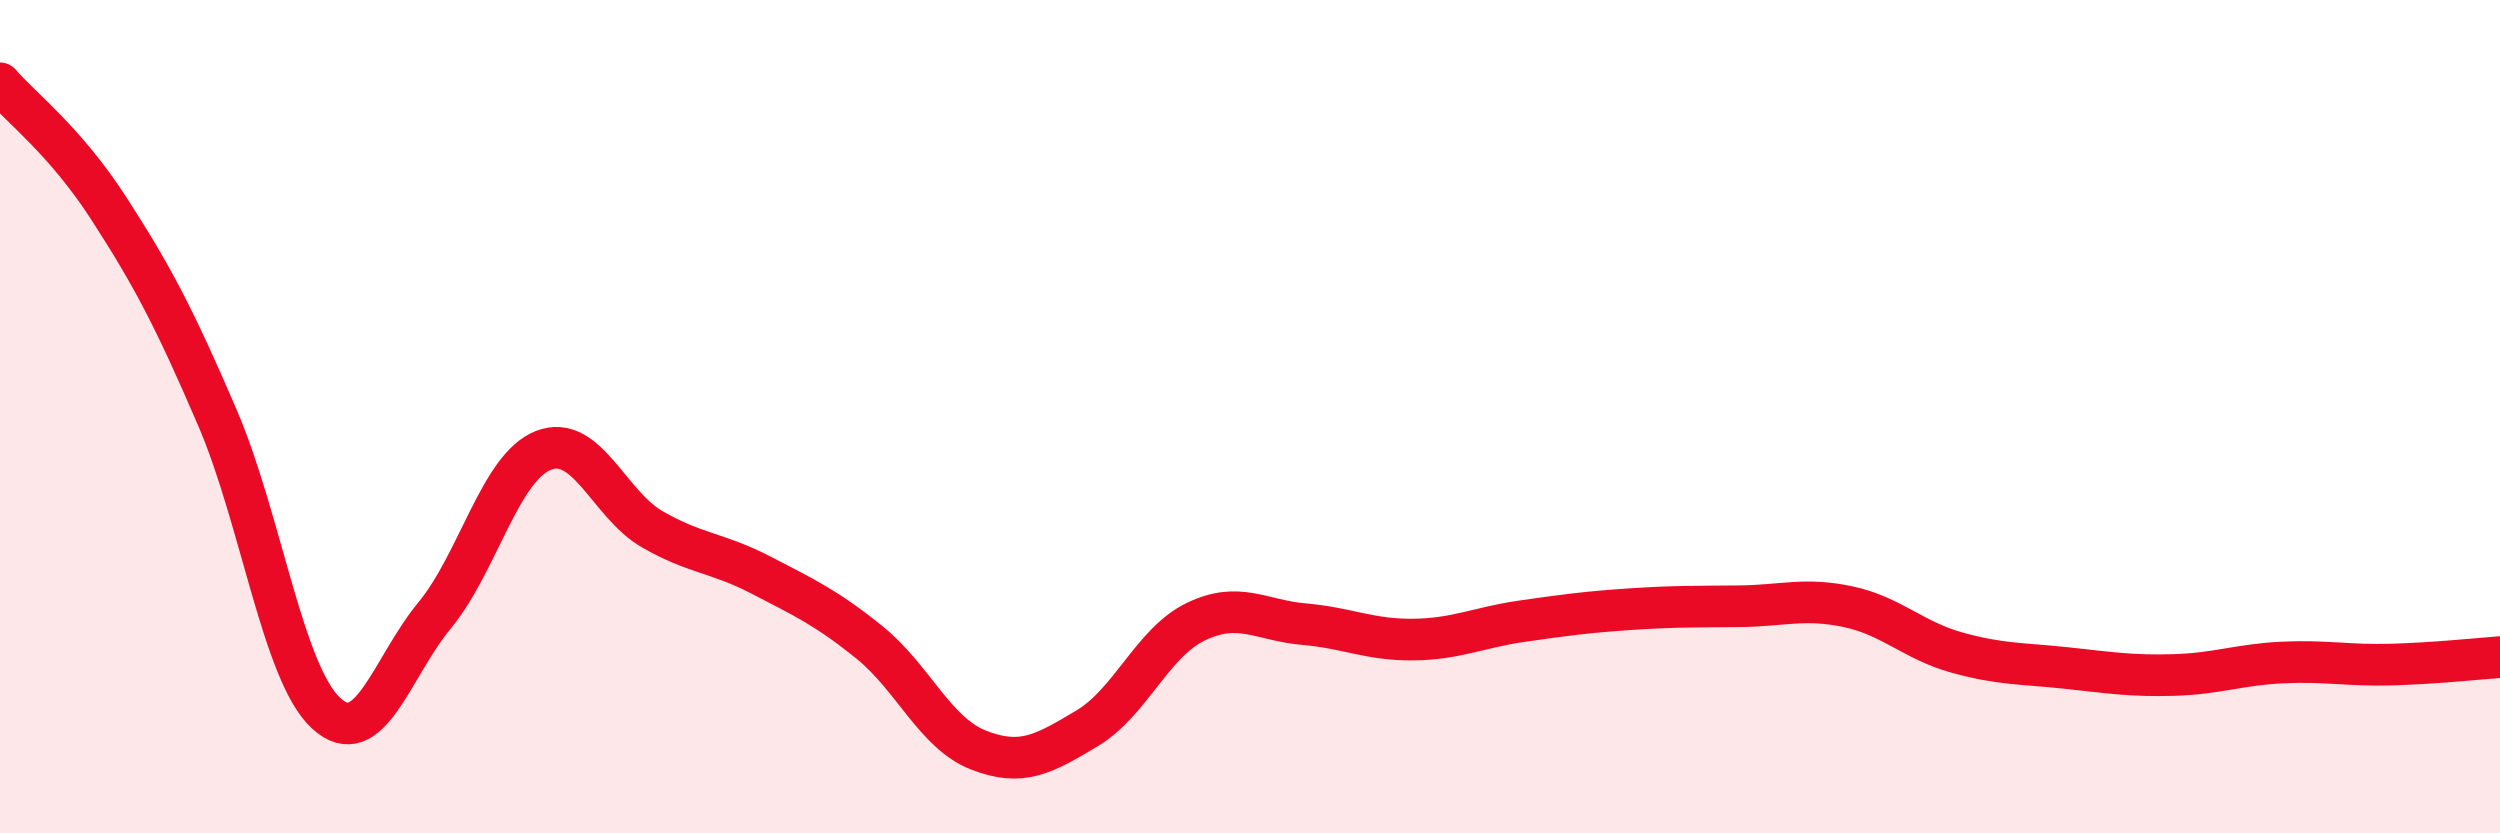
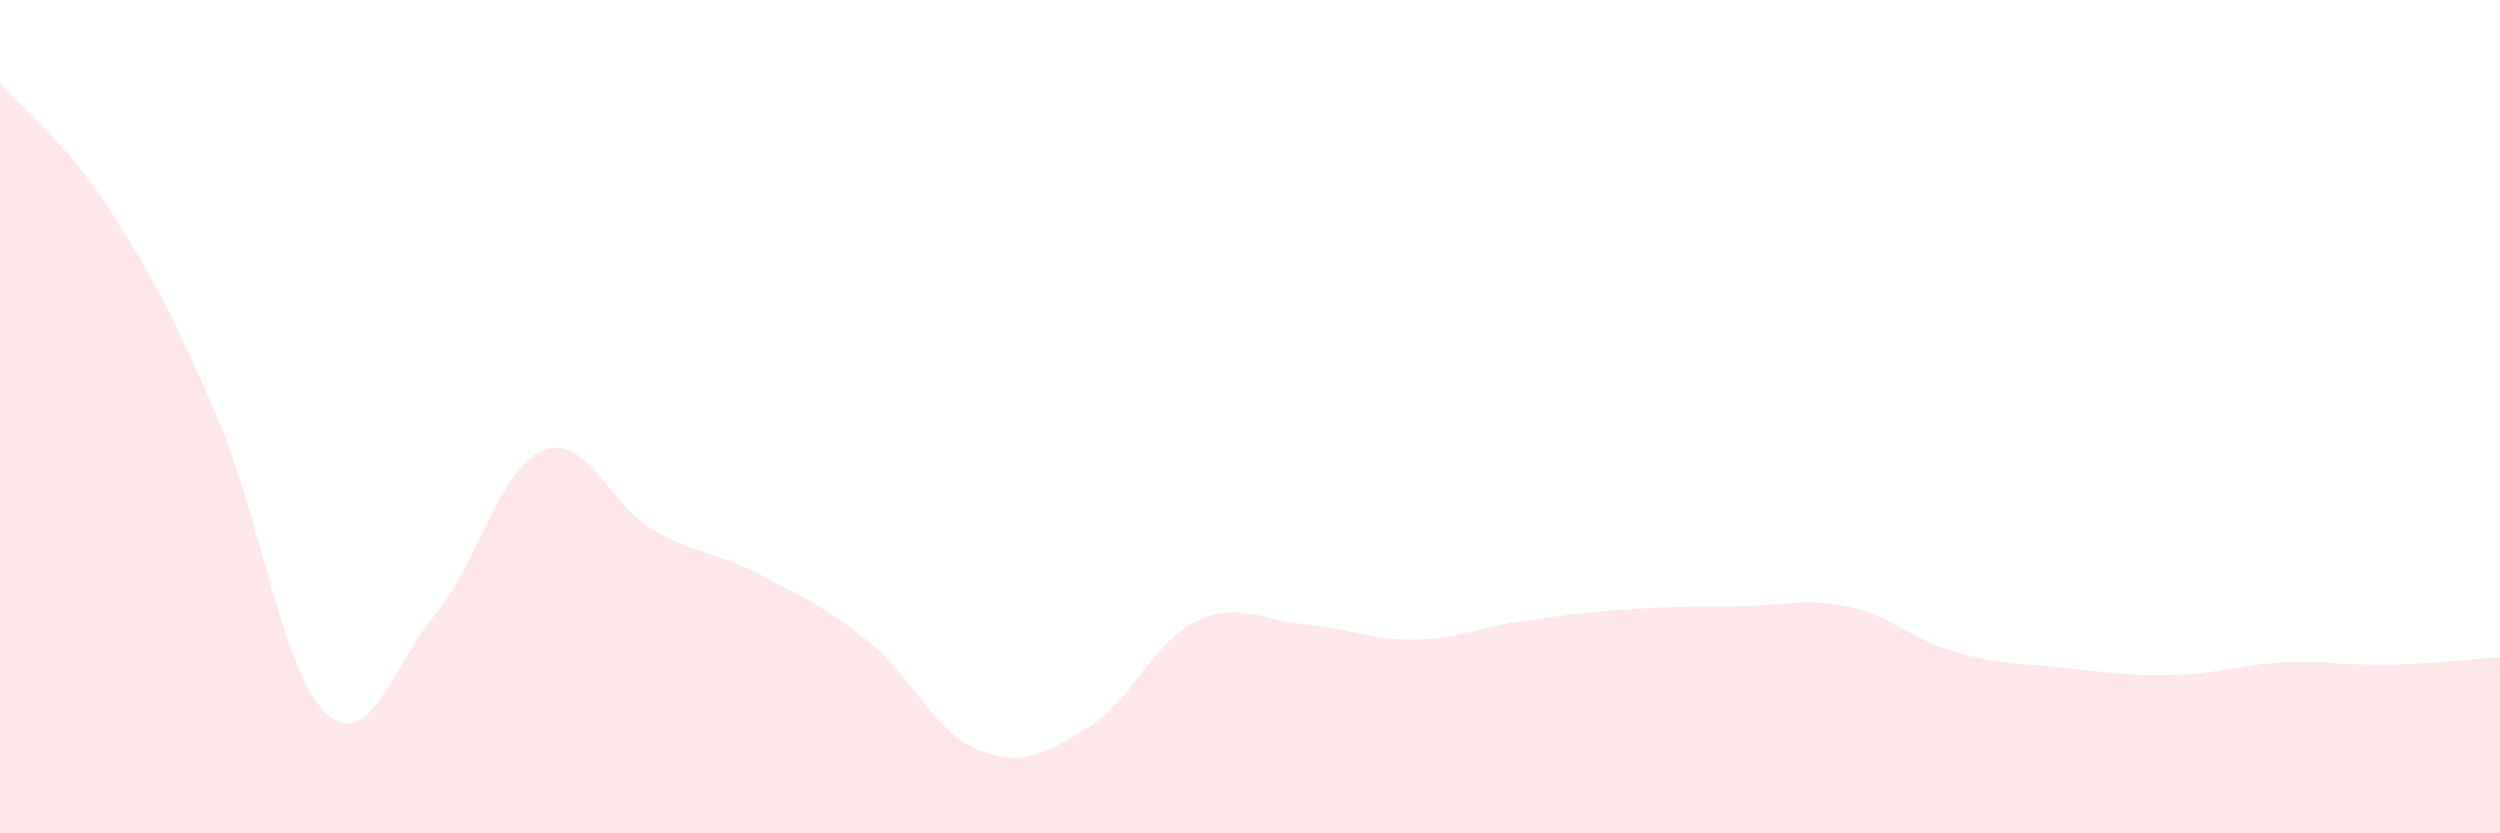
<svg xmlns="http://www.w3.org/2000/svg" width="60" height="20" viewBox="0 0 60 20">
  <path d="M 0,2 C 0.52,2.6 1.57,3.39 2.61,5 C 3.65,6.61 4.18,7.61 5.22,10.03 C 6.26,12.45 6.79,16.17 7.83,17.12 C 8.87,18.07 9.39,16.03 10.43,14.77 C 11.47,13.51 12,11.22 13.04,10.81 C 14.08,10.4 14.61,12.1 15.65,12.7 C 16.69,13.3 17.22,13.26 18.26,13.8 C 19.3,14.34 19.83,14.58 20.87,15.42 C 21.91,16.26 22.44,17.59 23.48,18 C 24.52,18.41 25.05,18.1 26.09,17.48 C 27.13,16.86 27.66,15.42 28.7,14.92 C 29.74,14.42 30.26,14.89 31.3,14.98 C 32.34,15.07 32.87,15.36 33.91,15.35 C 34.95,15.34 35.48,15.06 36.52,14.91 C 37.56,14.76 38.09,14.69 39.13,14.62 C 40.17,14.55 40.7,14.56 41.74,14.55 C 42.78,14.54 43.31,14.34 44.35,14.56 C 45.39,14.78 45.92,15.37 46.96,15.66 C 48,15.95 48.53,15.92 49.57,16.03 C 50.61,16.14 51.13,16.23 52.17,16.2 C 53.21,16.17 53.74,15.95 54.78,15.9 C 55.82,15.85 56.35,15.98 57.39,15.95 C 58.43,15.92 59.48,15.81 60,15.77L60 20L0 20Z" fill="#EB0A25" opacity="0.1" stroke-linecap="round" stroke-linejoin="round" />
-   <path d="M 0,2 C 0.52,2.6 1.57,3.39 2.61,5 C 3.65,6.61 4.18,7.61 5.22,10.03 C 6.26,12.45 6.79,16.17 7.83,17.12 C 8.87,18.07 9.39,16.03 10.43,14.77 C 11.47,13.51 12,11.22 13.04,10.81 C 14.08,10.4 14.61,12.1 15.65,12.7 C 16.69,13.3 17.22,13.26 18.26,13.8 C 19.3,14.34 19.83,14.58 20.87,15.42 C 21.91,16.26 22.44,17.59 23.48,18 C 24.52,18.41 25.05,18.1 26.09,17.48 C 27.13,16.86 27.66,15.42 28.7,14.92 C 29.74,14.42 30.26,14.89 31.3,14.98 C 32.34,15.07 32.87,15.36 33.91,15.35 C 34.95,15.34 35.48,15.06 36.52,14.91 C 37.56,14.76 38.09,14.69 39.13,14.62 C 40.17,14.55 40.7,14.56 41.74,14.55 C 42.78,14.54 43.31,14.34 44.35,14.56 C 45.39,14.78 45.92,15.37 46.96,15.66 C 48,15.95 48.53,15.92 49.57,16.03 C 50.61,16.14 51.13,16.23 52.17,16.2 C 53.21,16.17 53.74,15.95 54.78,15.9 C 55.82,15.85 56.35,15.98 57.39,15.95 C 58.43,15.92 59.48,15.81 60,15.77" stroke="#EB0A25" stroke-width="1" fill="none" stroke-linecap="round" stroke-linejoin="round" />
</svg>